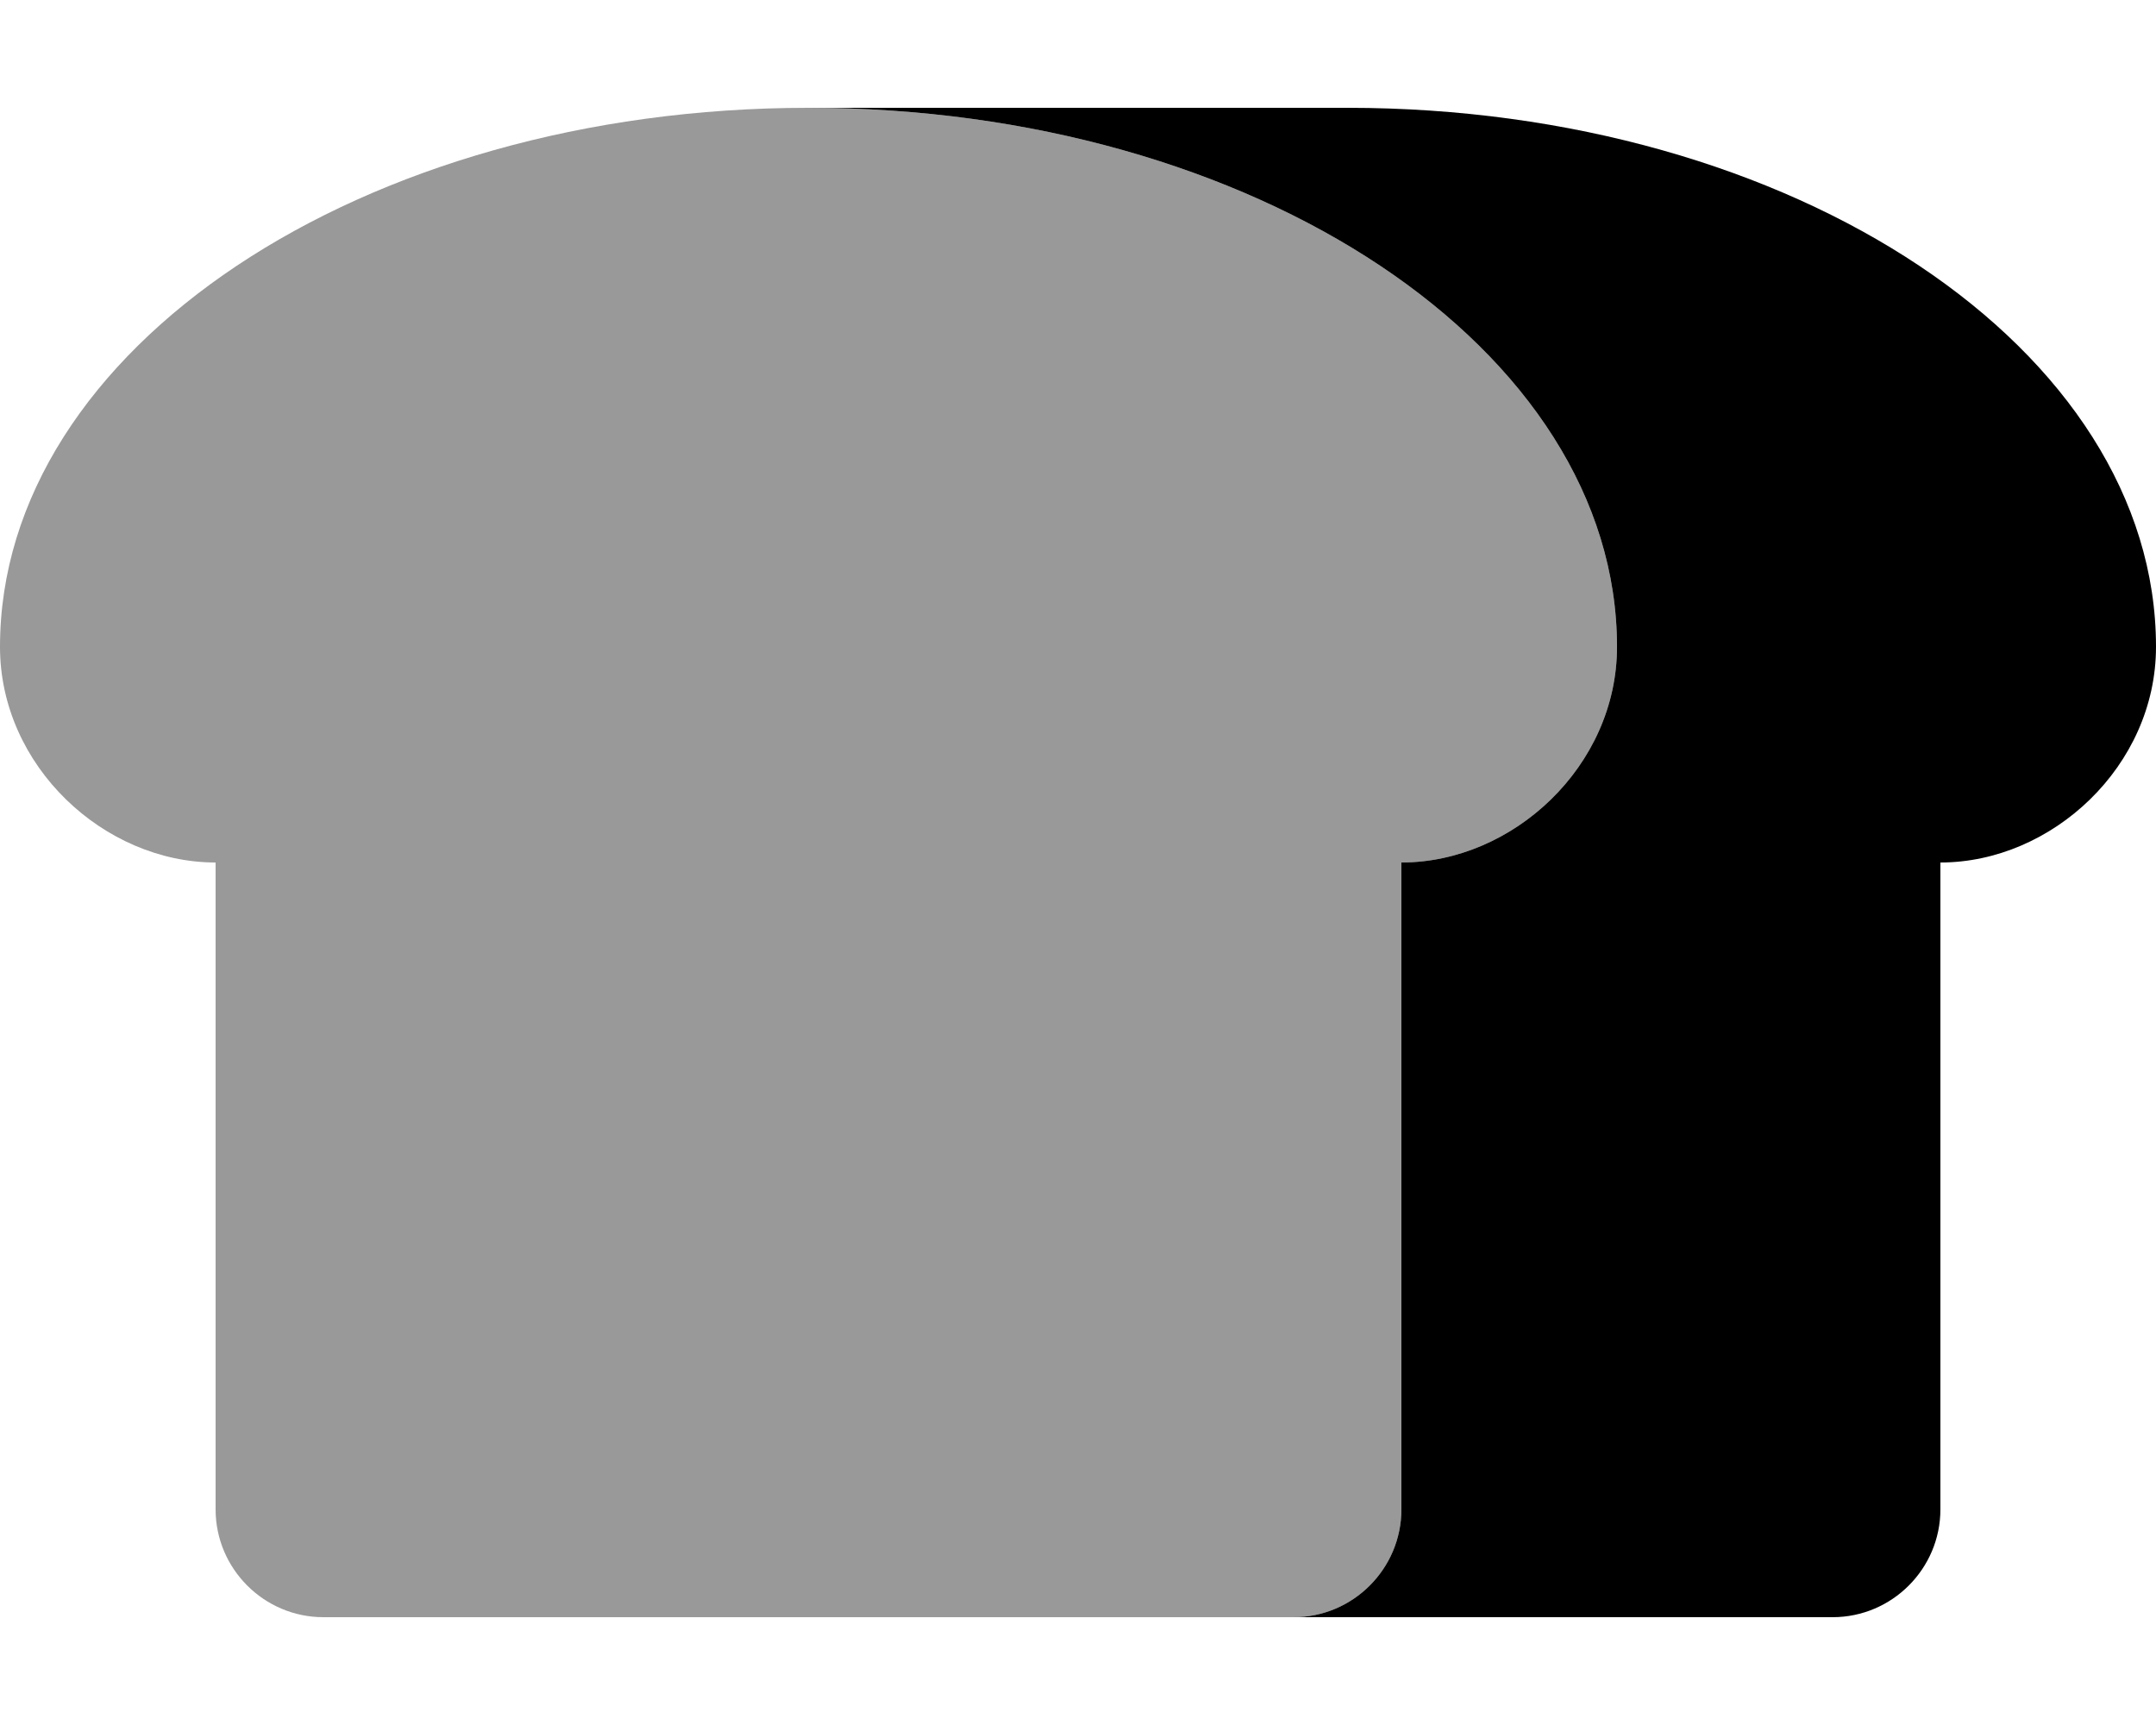
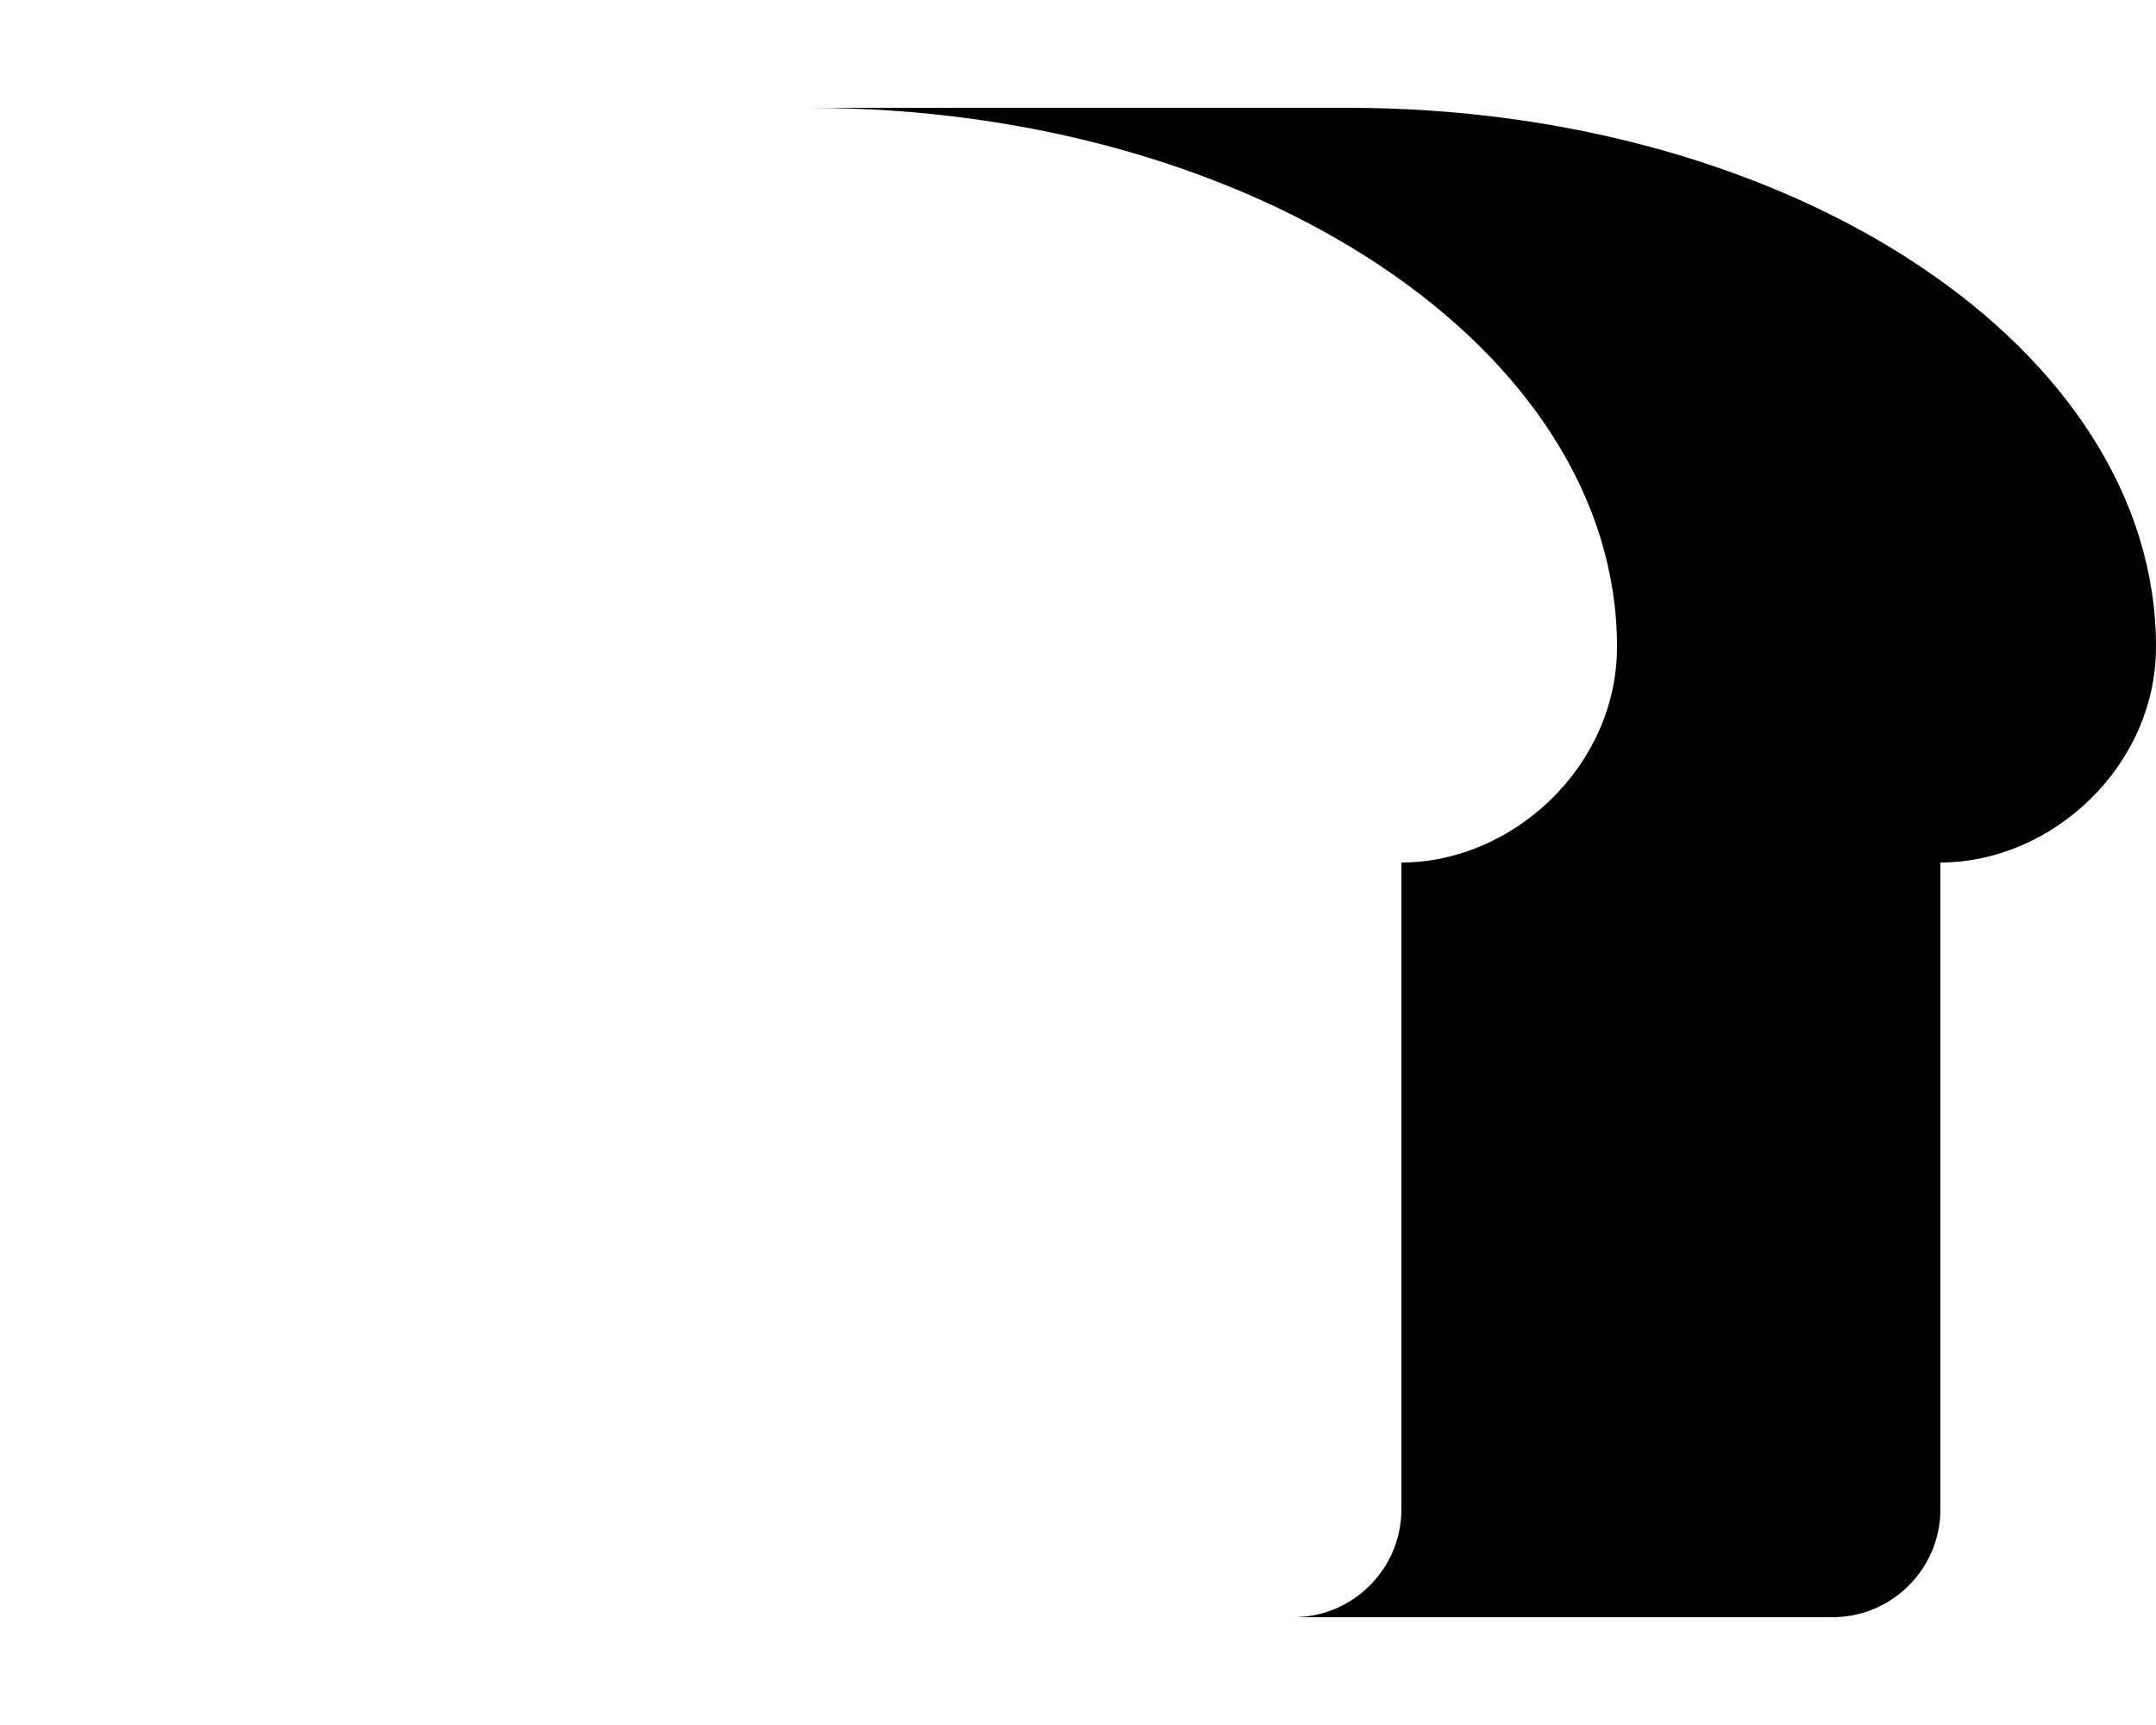
<svg xmlns="http://www.w3.org/2000/svg" viewBox="0 0 640 512">
  <defs>
    <style>.fa-secondary{opacity:.4}</style>
  </defs>
-   <path d="M480 192C480 103.625 372.5 32 240 32S0 103.625 0 192C0 227.375 30.875 256 64 256V448C64 465.625 78.375 480 96 480H384C401.625 480 416 465.625 416 448V256C449.125 256 480 227.375 480 192Z" class="fa-secondary" />
  <path d="M640 192C640 227.375 609.125 256 576 256V448C576 465.625 561.625 480 544 480H384C401.625 480 416 465.625 416 448V256C449.125 256 480 227.375 480 192C480 103.625 372.5 32 240 32H400C532.5 32 640 103.625 640 192Z" class="fa-primary" />
</svg>